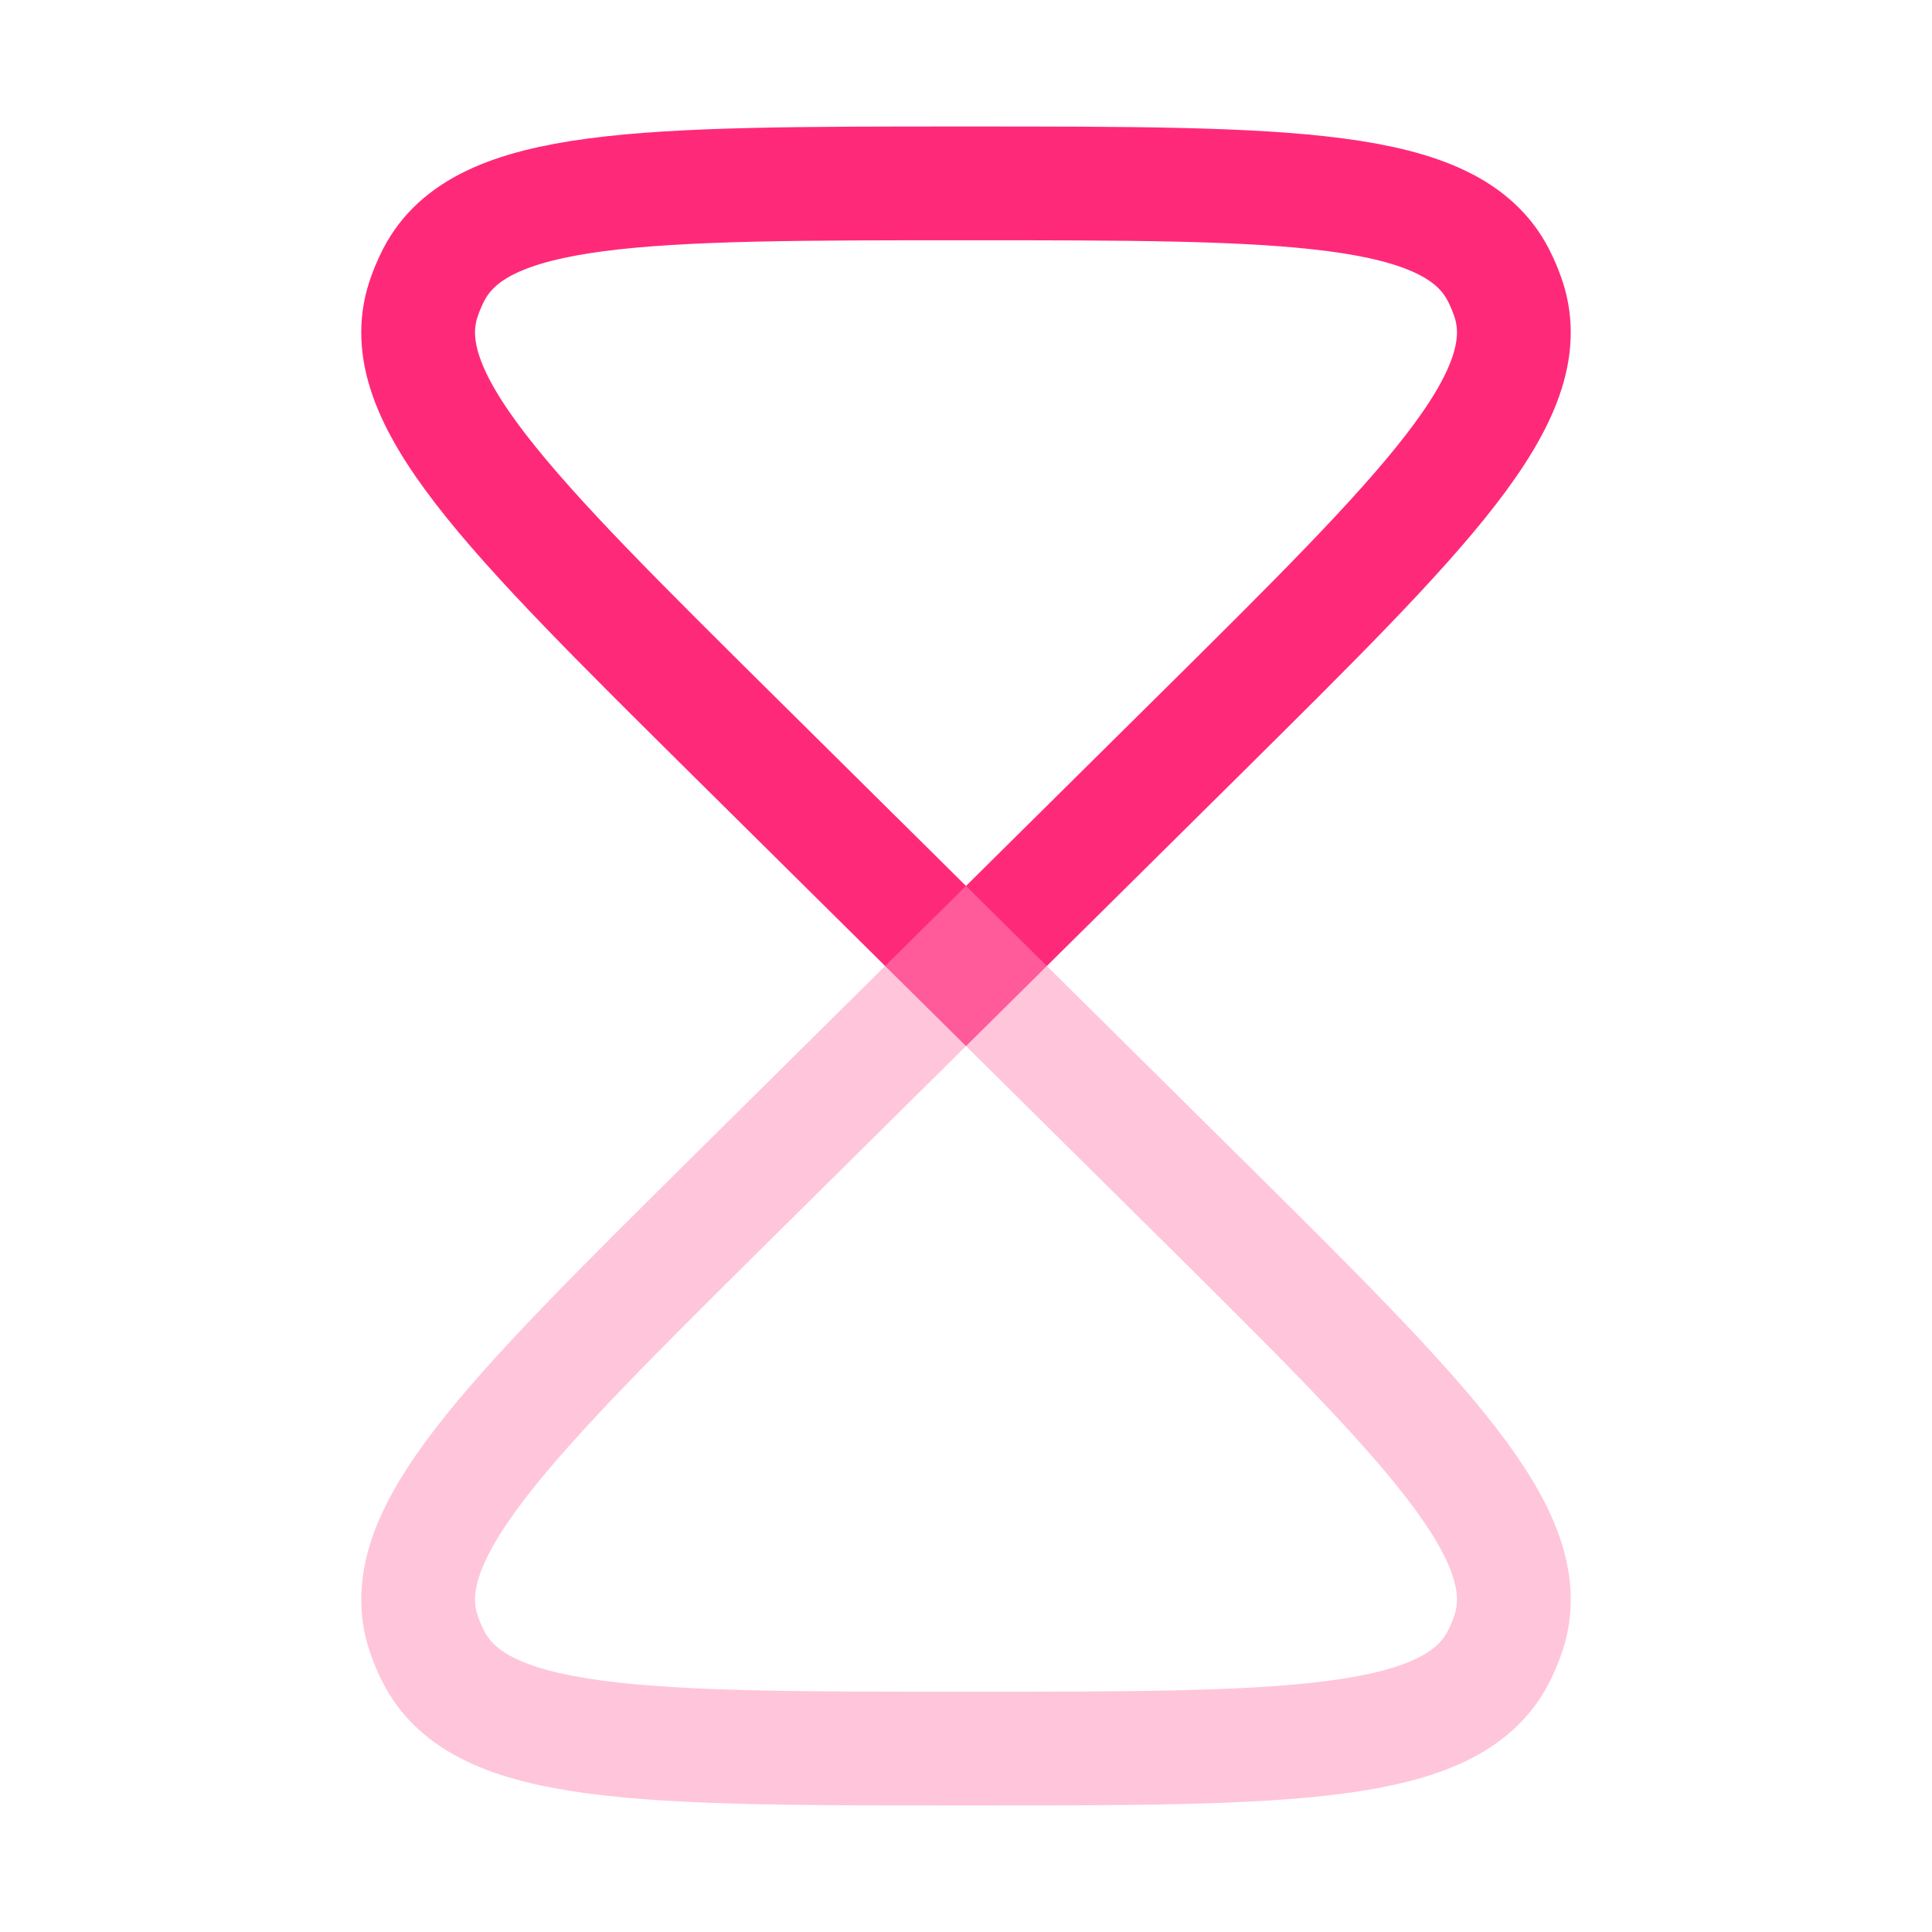
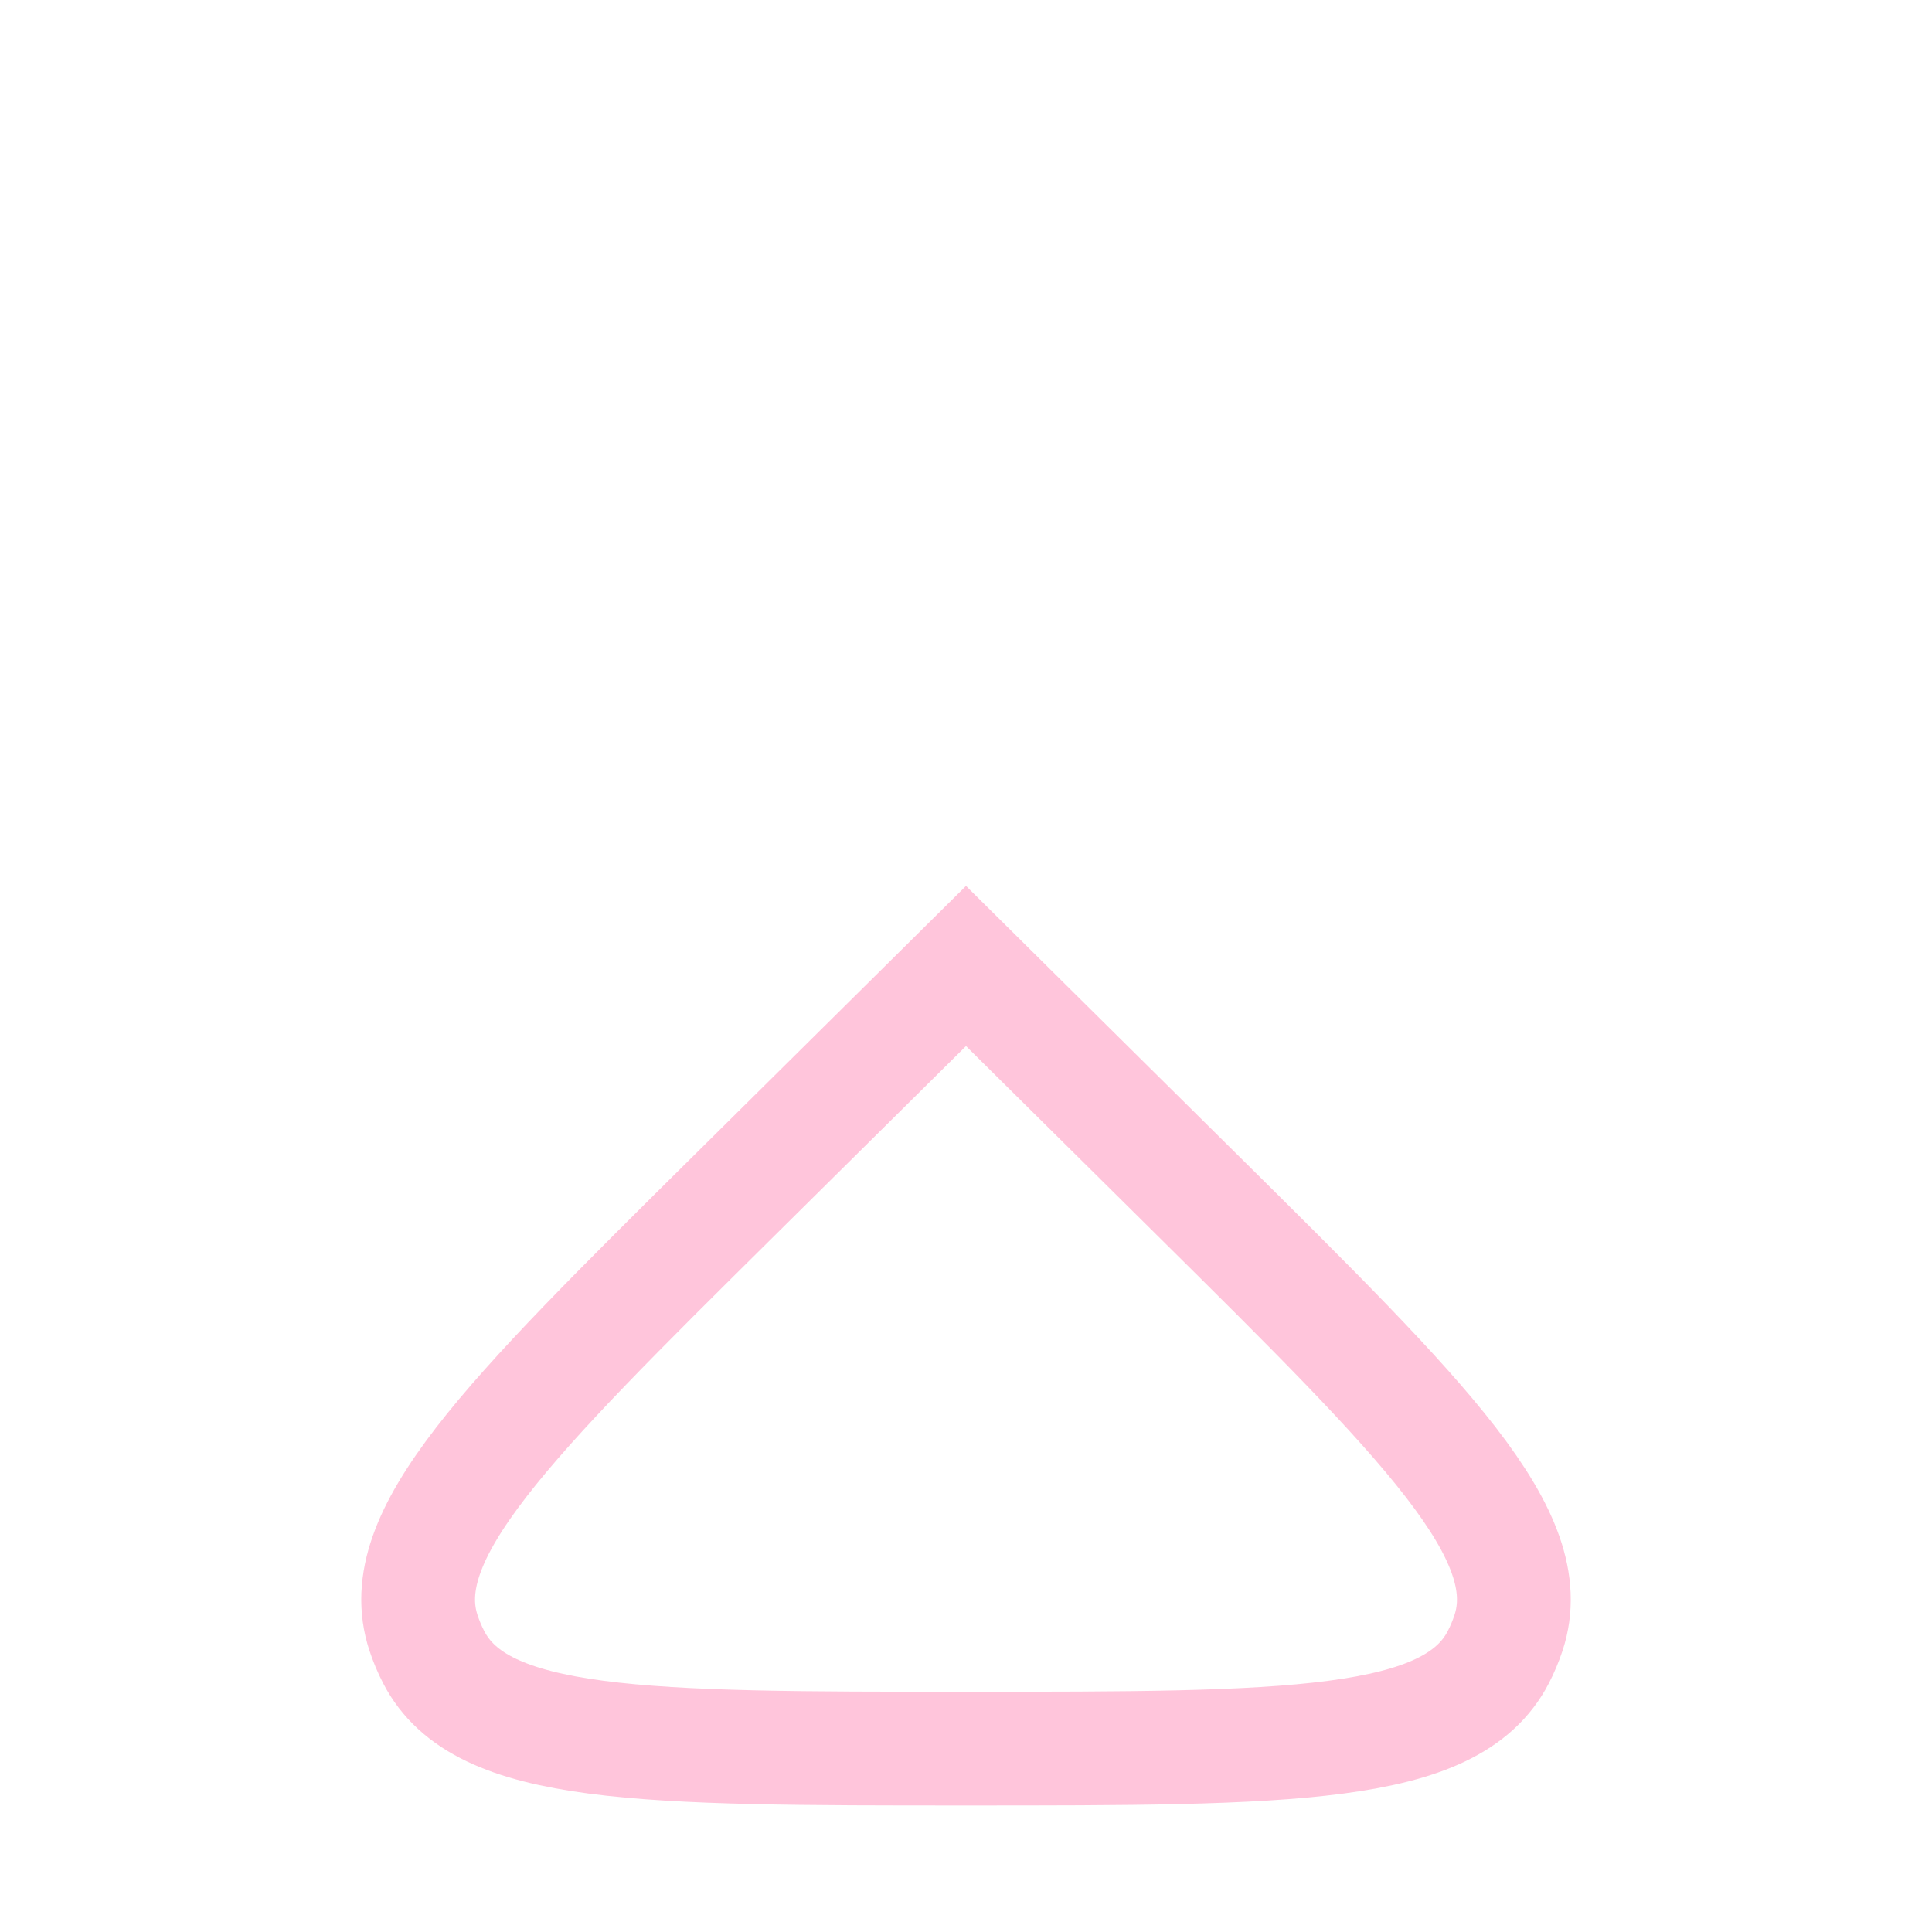
<svg xmlns="http://www.w3.org/2000/svg" width="36" height="36" viewBox="0 0 36 36" fill="none">
-   <path d="M22.313 13.729L18 18L13.687 13.729C9.425 9.508 7.294 7.398 7.89 5.577C7.942 5.421 8.005 5.269 8.081 5.122C8.959 3.417 11.973 3.417 18 3.417C24.027 3.417 27.041 3.417 27.919 5.122C27.995 5.269 28.058 5.421 28.11 5.577C28.706 7.398 26.575 9.508 22.313 13.729Z" stroke="#FF297A" stroke-width="2.12" />
  <path opacity="0.5" d="M13.687 22.271L18 18L22.313 22.271C26.575 26.492 28.706 28.602 28.11 30.423C28.058 30.579 27.995 30.732 27.919 30.878C27.041 32.583 24.027 32.583 18 32.583C11.973 32.583 8.959 32.583 8.081 30.878C8.005 30.732 7.942 30.579 7.89 30.423C7.294 28.602 9.425 26.492 13.687 22.271L13.687 22.271Z" stroke="#FF8CB8" stroke-width="2.12" />
</svg>